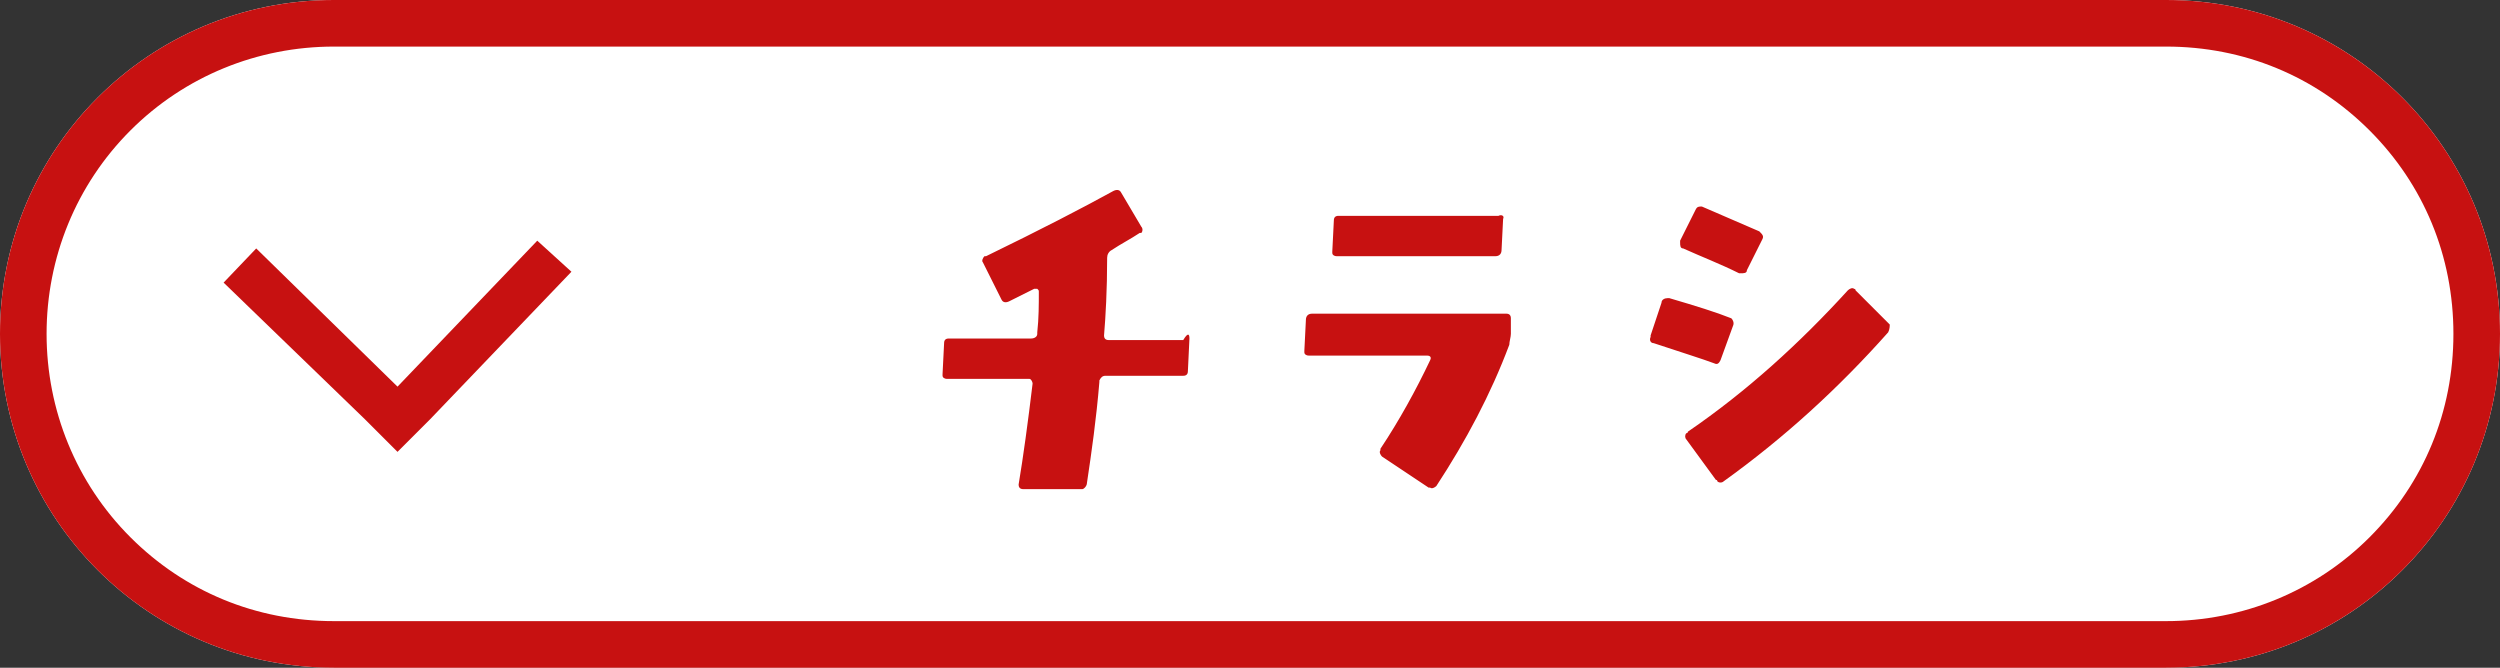
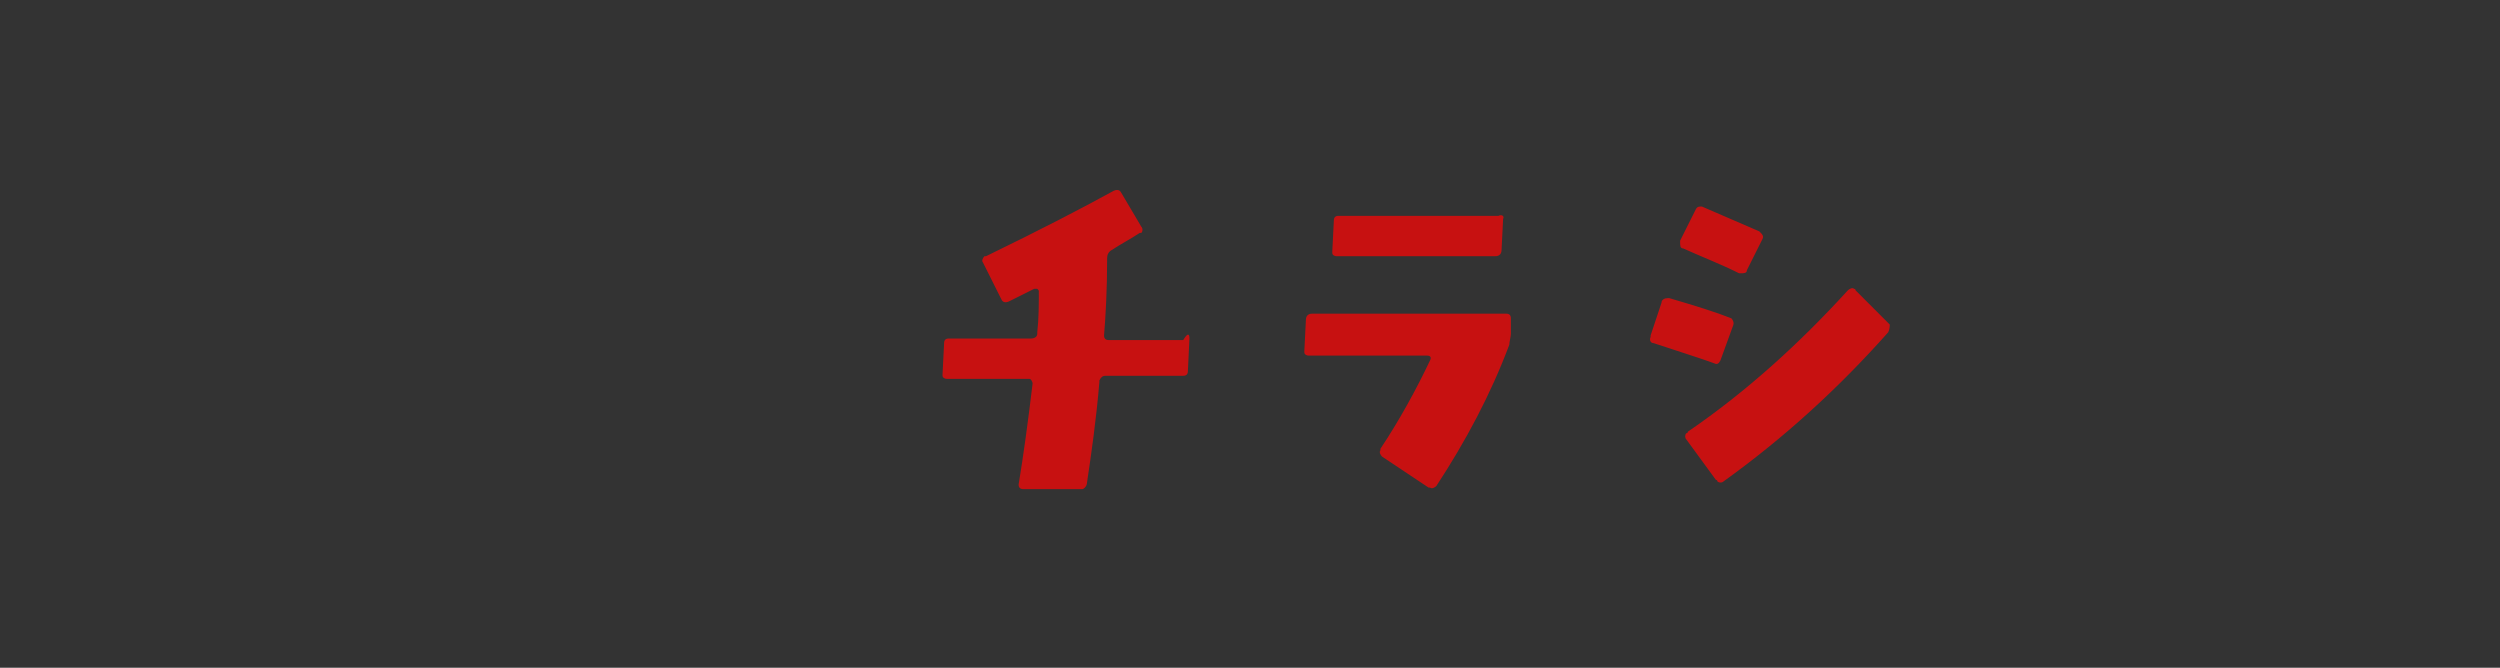
<svg xmlns="http://www.w3.org/2000/svg" version="1.1" id="レイヤー_1" x="0px" y="0px" viewBox="0 0 161 43" style="enable-background:new 0 0 161 43;" xml:space="preserve">
  <rect x="0" y="0" width="161" height="43" fill="#333333" stroke="none" />
  <style type="text/css">
	.st0{fill:#FFFFFF;}
	.st1{fill:#C71111;}
</style>
  <g transform="translate(-20 -820)">
    <g transform="translate(20 820)">
-       <path class="st0" d="M21.5,0h118C151.4,0,161,9.6,161,21.5S151.4,43,139.5,43h-118C9.6,43,0,33.4,0,21.5S9.6,0,21.5,0z" />
-       <path class="st1" d="M21.5,3c-4.9,0-9.6,1.9-13.1,5.4C4.9,11.9,3,16.6,3,21.5s1.9,9.6,5.4,13.1c3.5,3.5,8.1,5.4,13.1,5.4h118    c4.9,0,9.6-1.9,13.1-5.4c3.5-3.5,5.4-8.1,5.4-13.1s-1.9-9.6-5.4-13.1c-3.5-3.5-8.1-5.4-13.1-5.4H21.5 M21.5,0h118    C151.4,0,161,9.6,161,21.5S151.4,43,139.5,43h-118C9.6,43,0,33.4,0,21.5S9.6,0,21.5,0z" />
-     </g>
+       </g>
    <path class="st1" d="M96.6,841.8l-0.1,2.1c0,0.2-0.1,0.3-0.3,0.3c0,0,0,0-0.1,0h-4.9c-0.2,0-0.3,0.1-0.4,0.3c0,0,0,0,0,0.1   c-0.2,2.4-0.5,4.5-0.8,6.5c0,0.2-0.2,0.4-0.3,0.4c0,0,0,0,0,0h-3.8c-0.2,0-0.3-0.1-0.3-0.3c0.3-1.8,0.6-4,0.9-6.5   c0-0.1-0.1-0.3-0.2-0.3c0,0-0.1,0-0.1,0H81c-0.2,0-0.3-0.1-0.3-0.2c0,0,0-0.1,0-0.1l0.1-2c0-0.2,0.1-0.3,0.3-0.3c0,0,0,0,0.1,0h5.2   c0.2,0,0.4-0.1,0.4-0.3c0,0,0,0,0-0.1c0.1-0.9,0.1-1.8,0.1-2.6c0-0.1,0-0.1-0.1-0.2c-0.1,0-0.1,0-0.2,0l-1.6,0.8   c-0.2,0.1-0.4,0.1-0.5-0.1l-1.2-2.4c-0.1-0.1,0-0.3,0.1-0.4c0,0,0,0,0.1,0c3.5-1.7,6.2-3.1,8.2-4.2c0.2-0.1,0.4-0.1,0.5,0.1   l1.3,2.2c0.1,0.1,0.1,0.3,0,0.4c0,0,0,0-0.1,0c-0.6,0.4-1.2,0.7-1.8,1.1c-0.2,0.1-0.3,0.3-0.3,0.5c0,2.1-0.1,3.8-0.2,5   c0,0.2,0.1,0.3,0.3,0.3h4.8C96.5,841.4,96.6,841.5,96.6,841.8z M116.8,834.1l-0.1,2c0,0.2-0.1,0.4-0.4,0.4h-10.2   c-0.2,0-0.3-0.1-0.3-0.2c0,0,0-0.1,0-0.1l0.1-2c0-0.2,0.1-0.3,0.3-0.3c0,0,0,0,0.1,0h10.2C116.7,833.8,116.9,833.9,116.8,834.1z    M117.3,840.5l0,1c0,0.2-0.1,0.5-0.1,0.7c-1.2,3.2-2.8,6.2-4.7,9.1c-0.1,0.1-0.3,0.2-0.4,0.1c0,0,0,0-0.1,0l-3-2   c-0.1-0.1-0.2-0.3-0.1-0.4c0,0,0,0,0-0.1c1.2-1.8,2.3-3.8,3.2-5.7c0.1-0.2,0-0.3-0.2-0.3l-7.6,0c-0.2,0-0.3-0.1-0.3-0.2   c0,0,0-0.1,0-0.1l0.1-2c0-0.2,0.1-0.4,0.4-0.4H117C117.2,840.2,117.3,840.3,117.3,840.5L117.3,840.5z M133.5,835.4l-1,2   c0,0.2-0.2,0.2-0.4,0.2c0,0,0,0-0.1,0c-1.2-0.6-2.5-1.1-3.6-1.6c-0.2,0-0.2-0.2-0.2-0.4c0,0,0,0,0-0.1l1-2c0.1-0.2,0.2-0.2,0.4-0.2   c0,0,0,0,0,0l3.7,1.6C133.5,835.1,133.6,835.2,133.5,835.4L133.5,835.4z M141.6,841.4c-3.2,3.6-6.7,6.8-10.6,9.6   c-0.1,0.1-0.3,0.1-0.4,0c0,0,0-0.1-0.1-0.1l-1.9-2.6c-0.1-0.1-0.1-0.3,0-0.4c0,0,0.1,0,0.1-0.1c3.8-2.6,7.2-5.7,10.3-9.1   c0.1-0.1,0.3-0.2,0.4-0.1c0,0,0.1,0,0.1,0.1l2.2,2.2C141.7,841,141.7,841.2,141.6,841.4C141.6,841.4,141.6,841.4,141.6,841.4   L141.6,841.4z M131.6,841l-0.8,2.2c-0.1,0.2-0.2,0.3-0.4,0.2c-0.8-0.3-2.1-0.7-3.9-1.3c-0.2,0-0.3-0.2-0.2-0.4c0,0,0,0,0-0.1   l0.7-2.1c0-0.2,0.2-0.3,0.4-0.3c0,0,0,0,0.1,0c1.7,0.5,3,0.9,4,1.3C131.6,840.6,131.7,840.8,131.6,841z" />
-     <polygon class="st1" points="45.6,849.1 43.5,847 43.5,847 34.4,838.2 36.5,836 45.6,844.9 54.6,835.5 56.8,837.5 47.7,847    47.7,847  " />
  </g>
</svg>